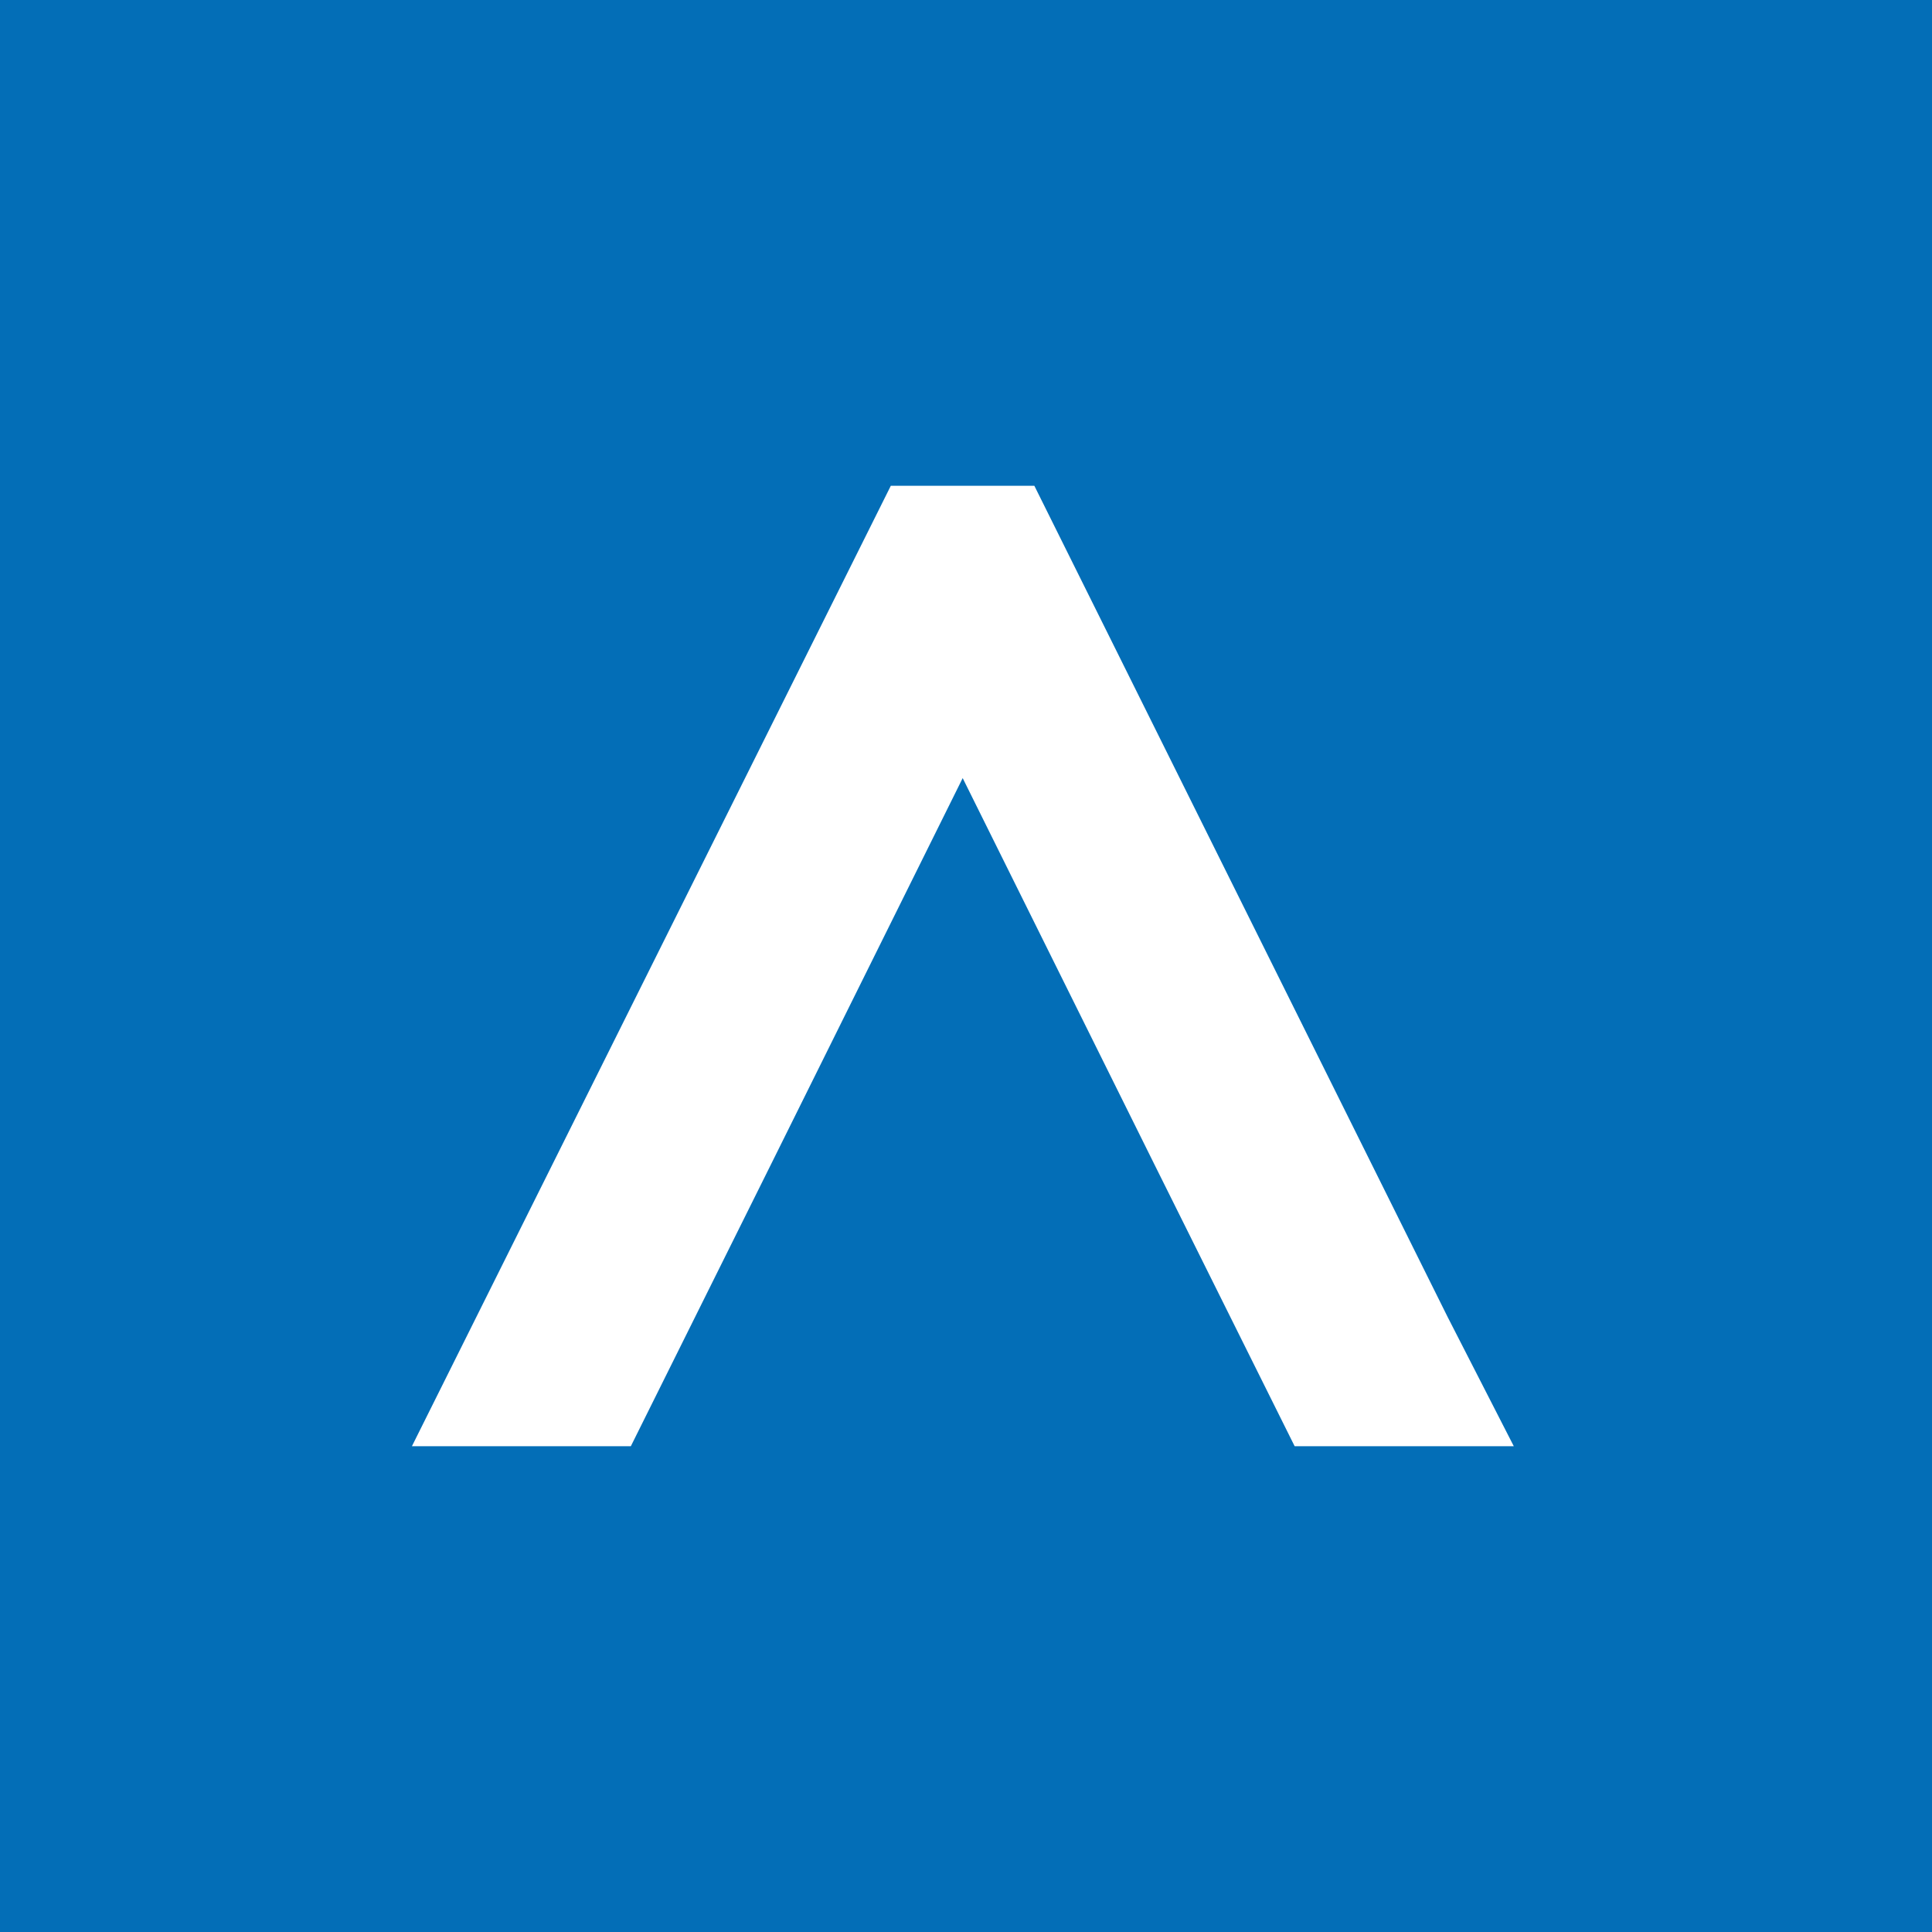
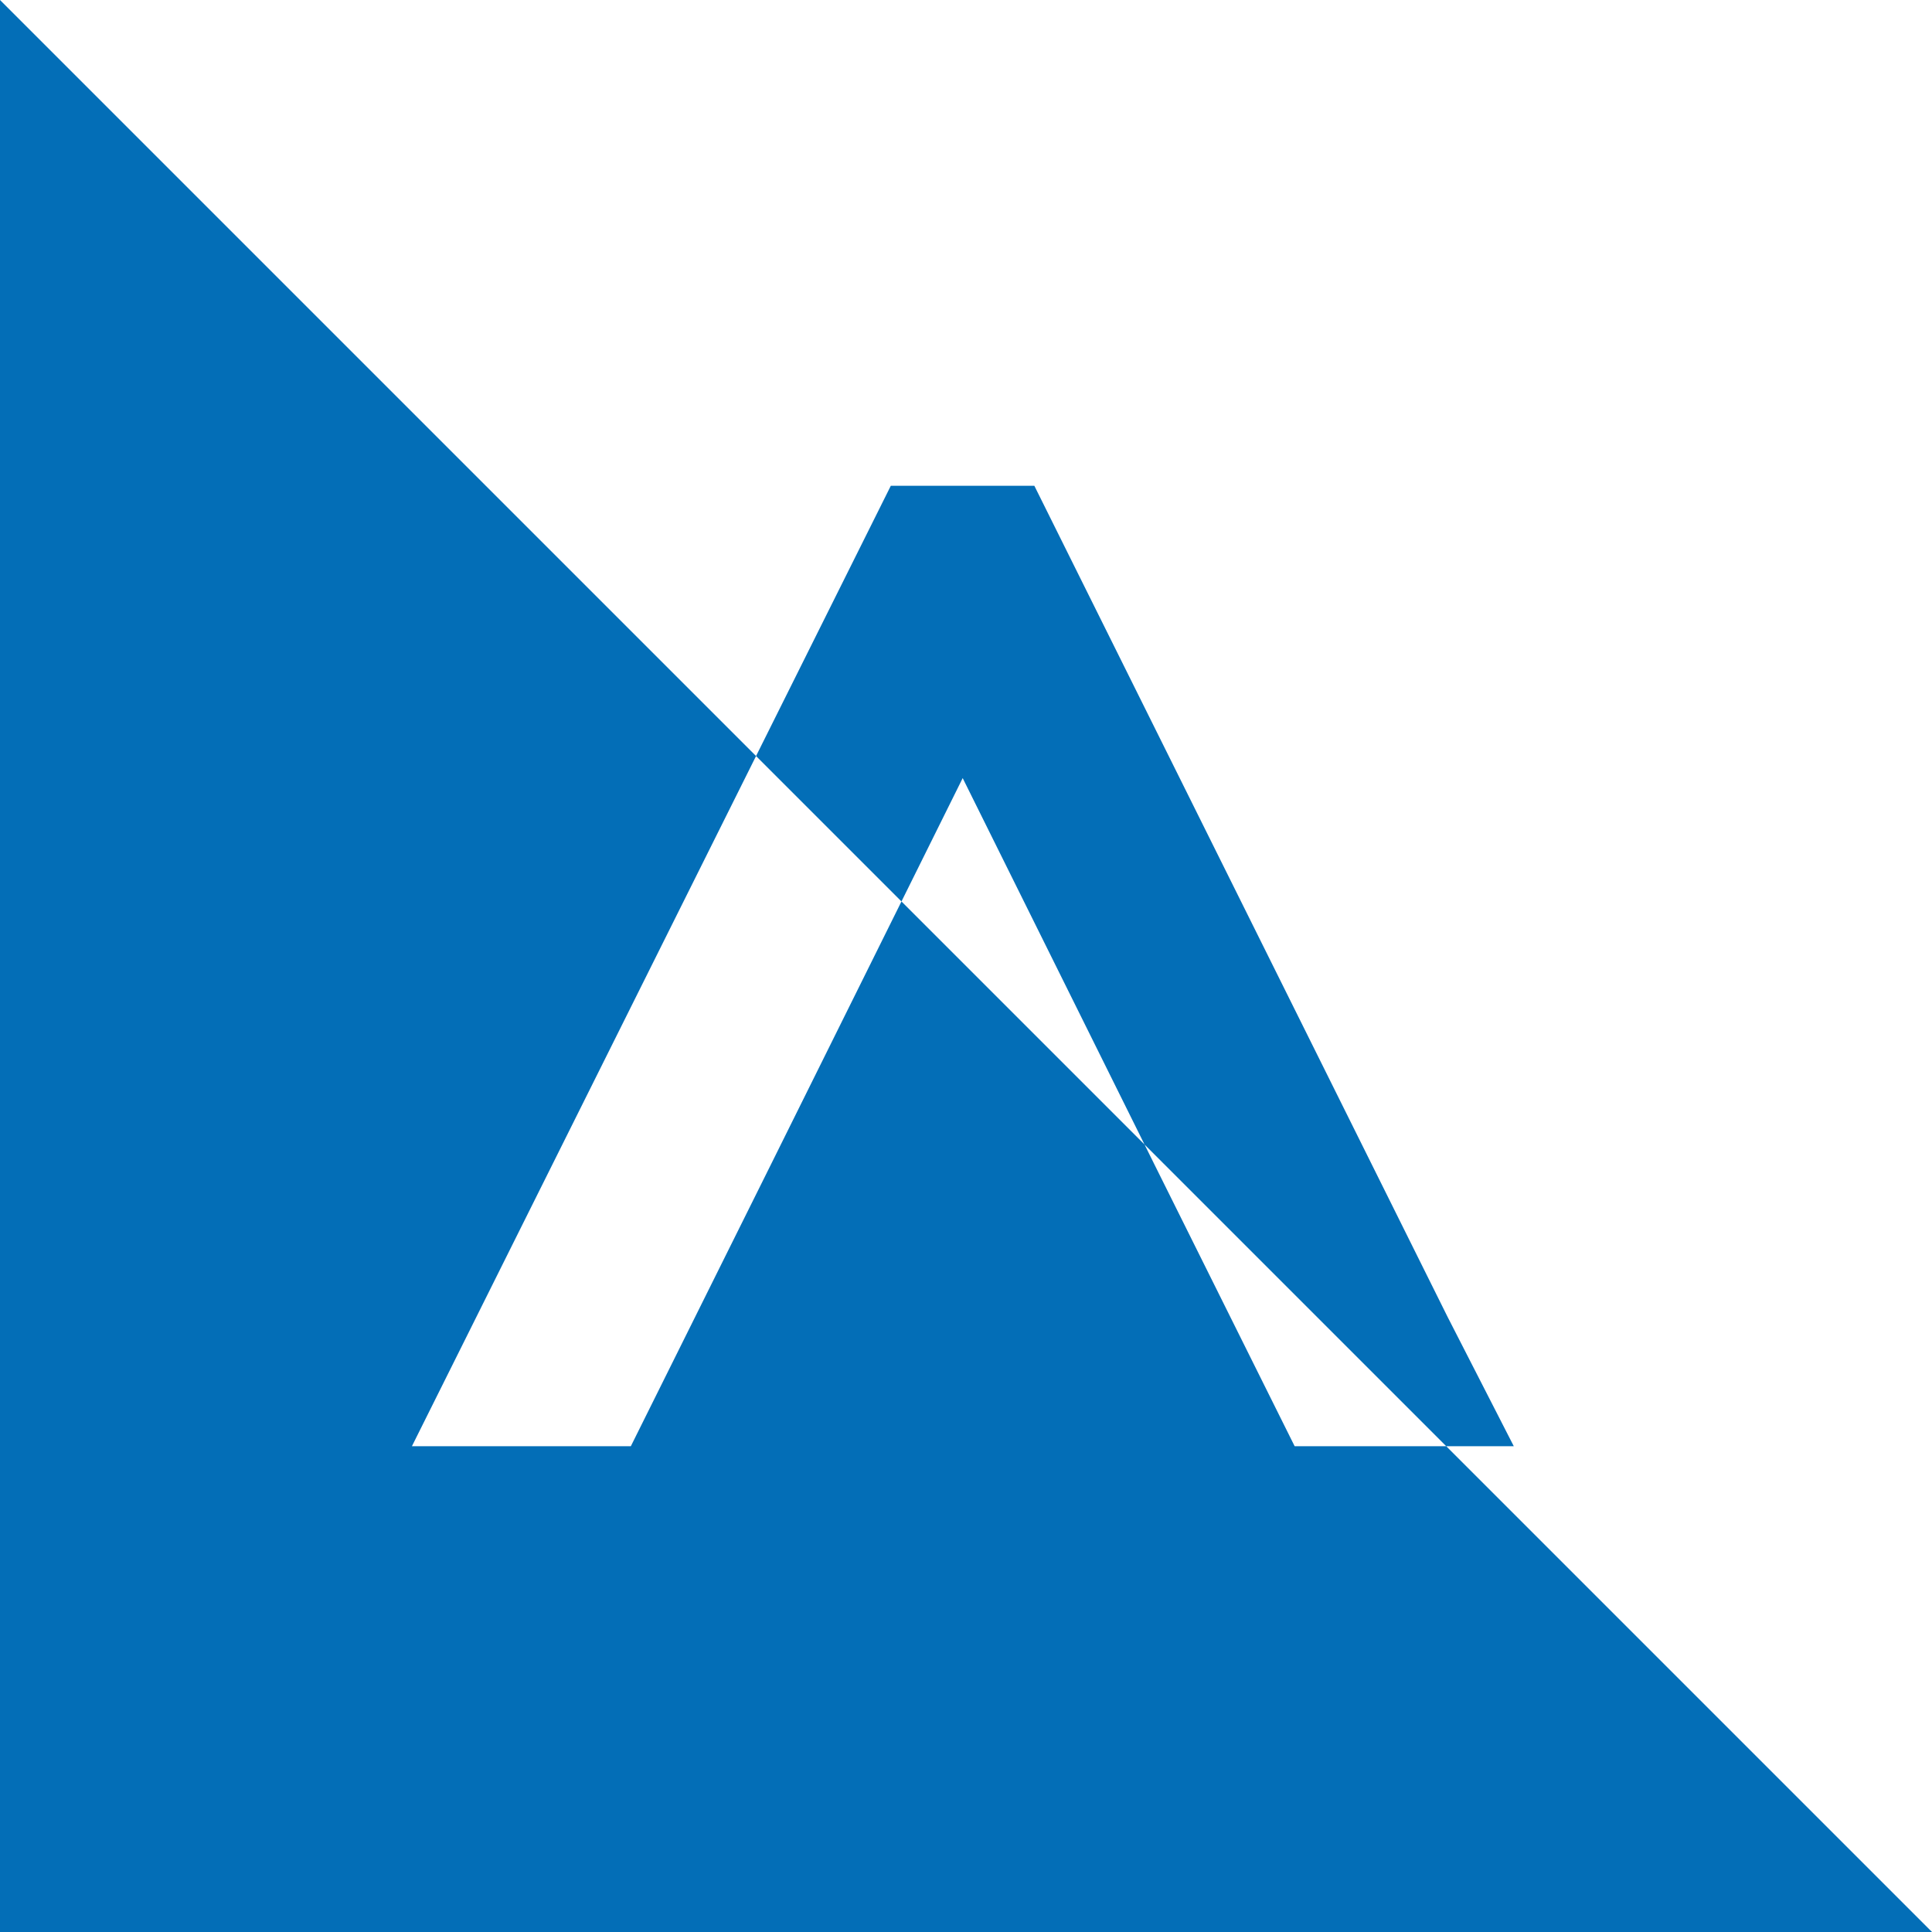
<svg xmlns="http://www.w3.org/2000/svg" id="レイヤー_1" data-name="レイヤー 1" viewBox="0 0 175 175">
  <defs>
    <style>.cls-1{fill:#036eb7;}</style>
  </defs>
  <title>アートボード 1</title>
-   <path class="cls-1" d="M0,0V175H175V0ZM117.27,131l-12.76-25.64L87.2,70.48,69.91,105.32,57.14,131H37.31L80.69,44h13l37.43,75.28,6,11.72Z" />
+   <path class="cls-1" d="M0,0V175H175ZM117.27,131l-12.76-25.64L87.2,70.48,69.91,105.32,57.14,131H37.31L80.69,44h13l37.43,75.28,6,11.72Z" />
</svg>